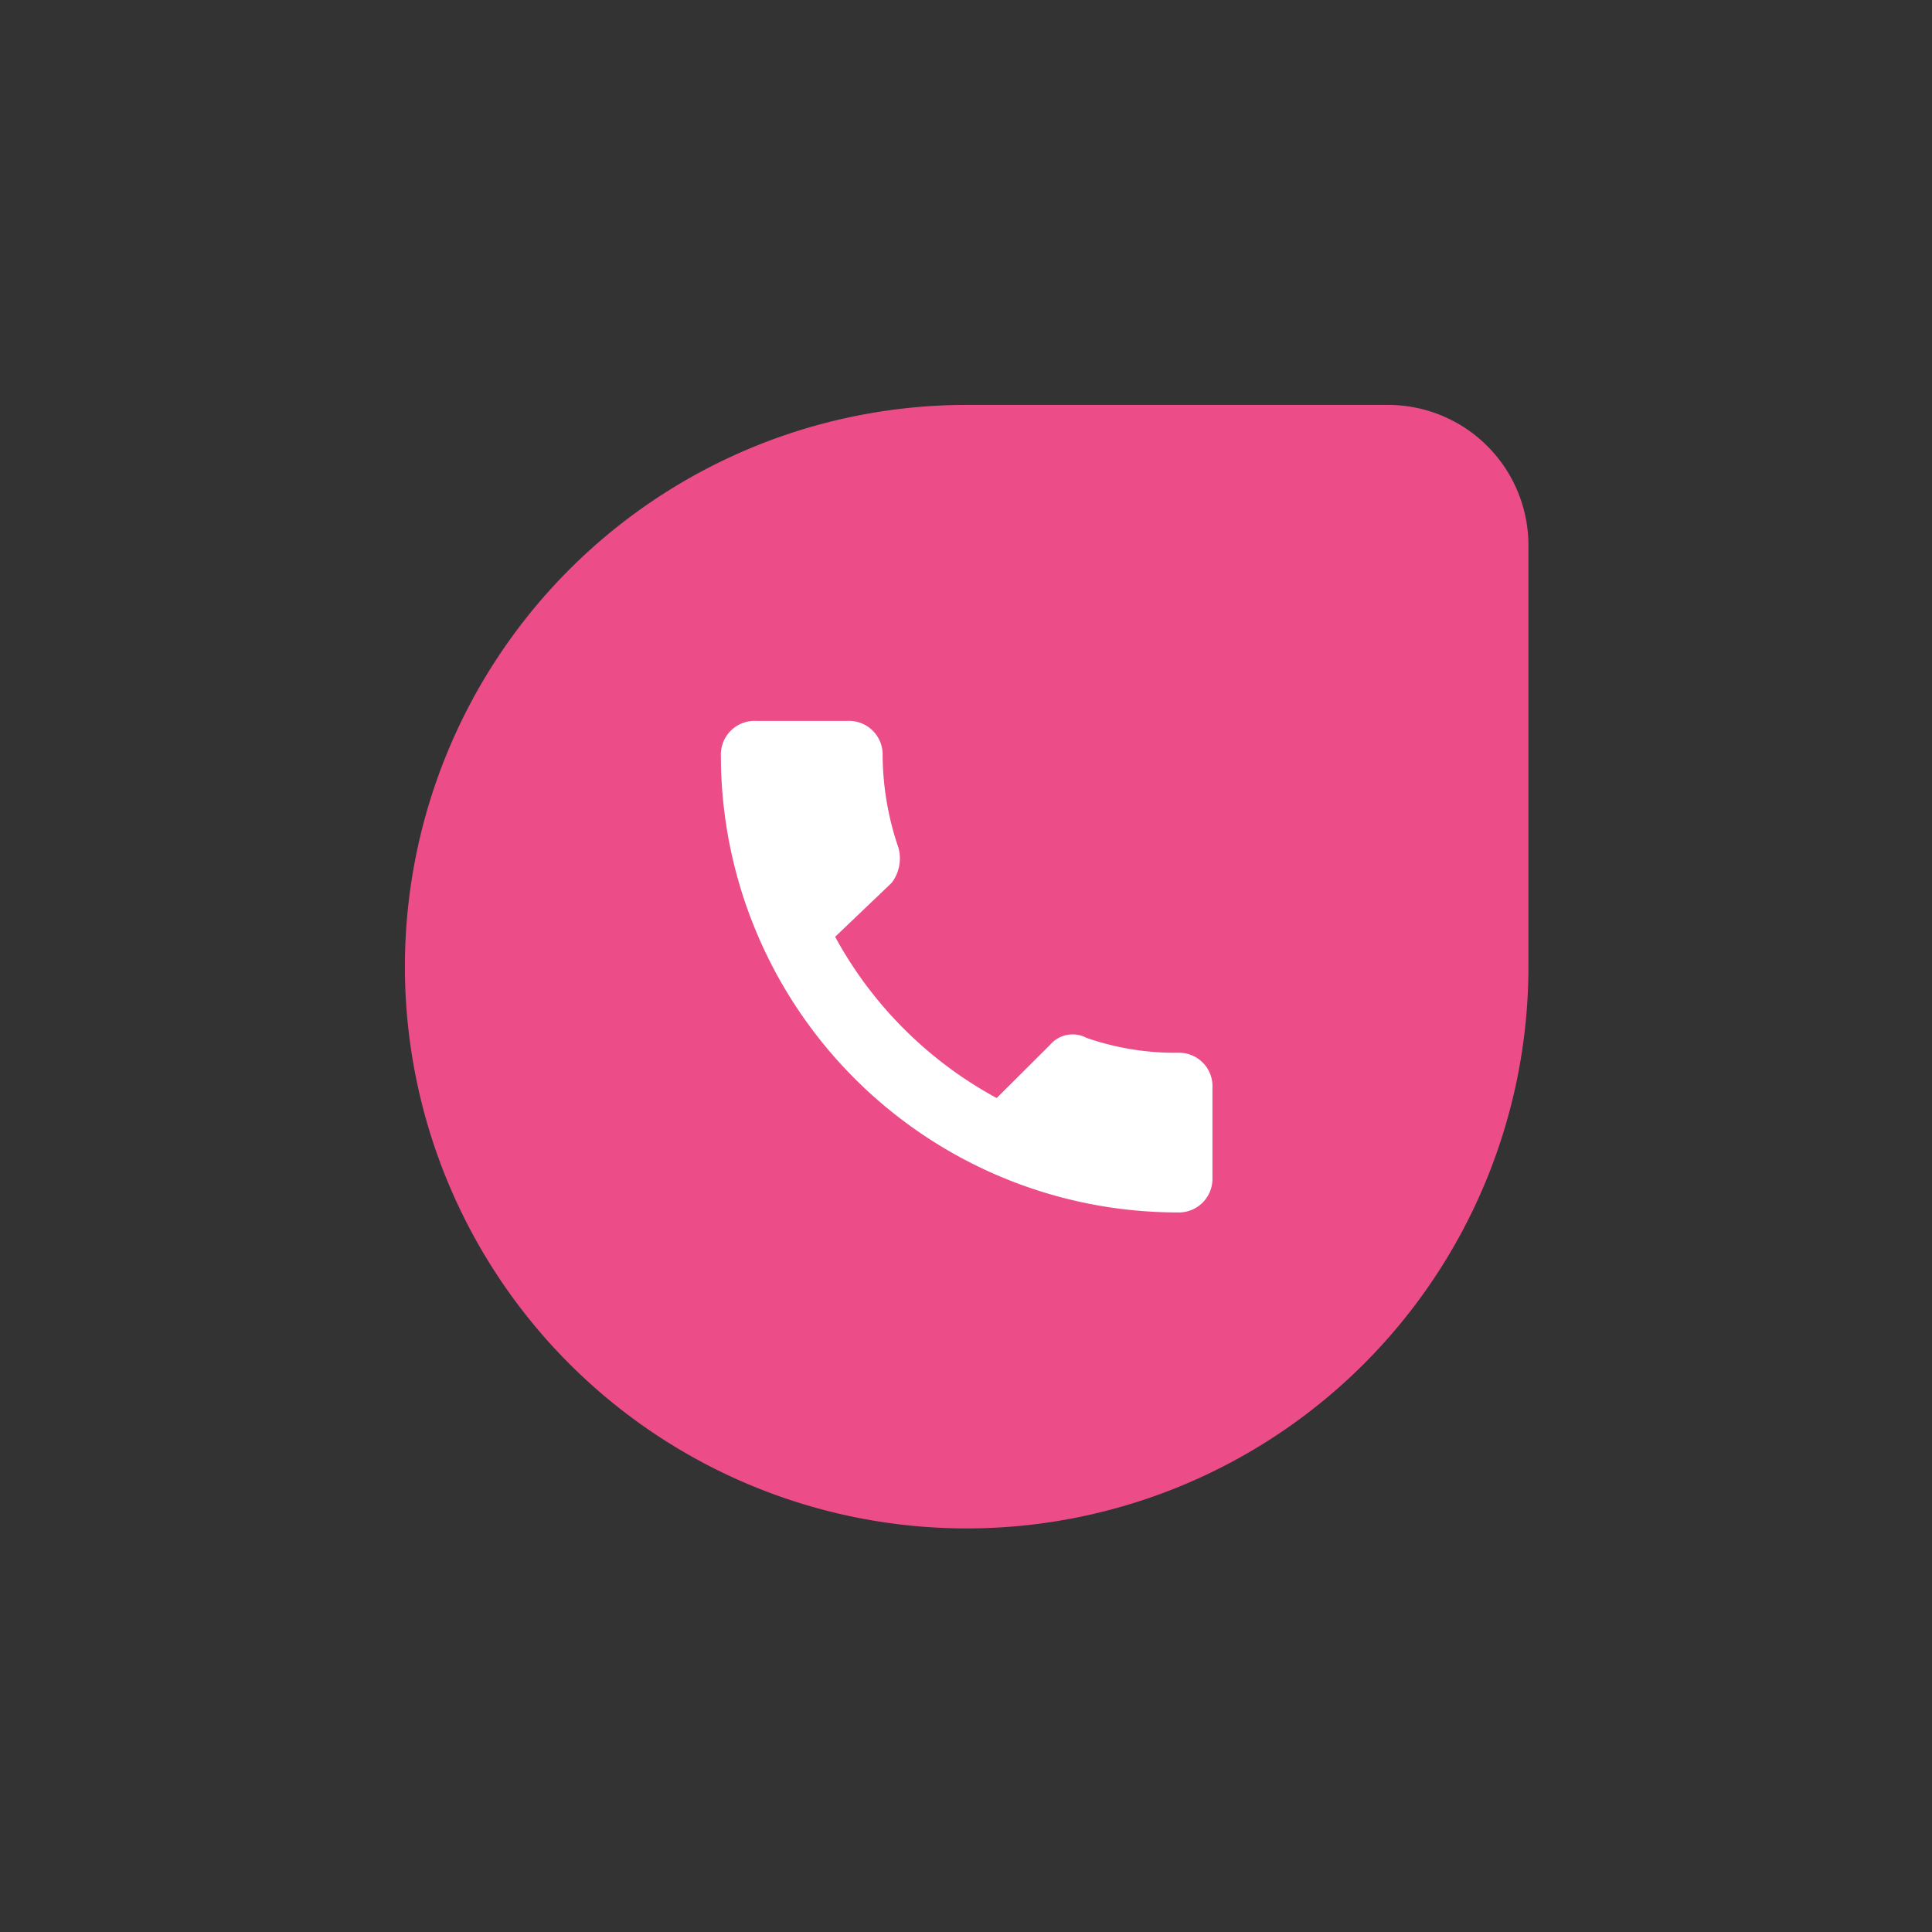
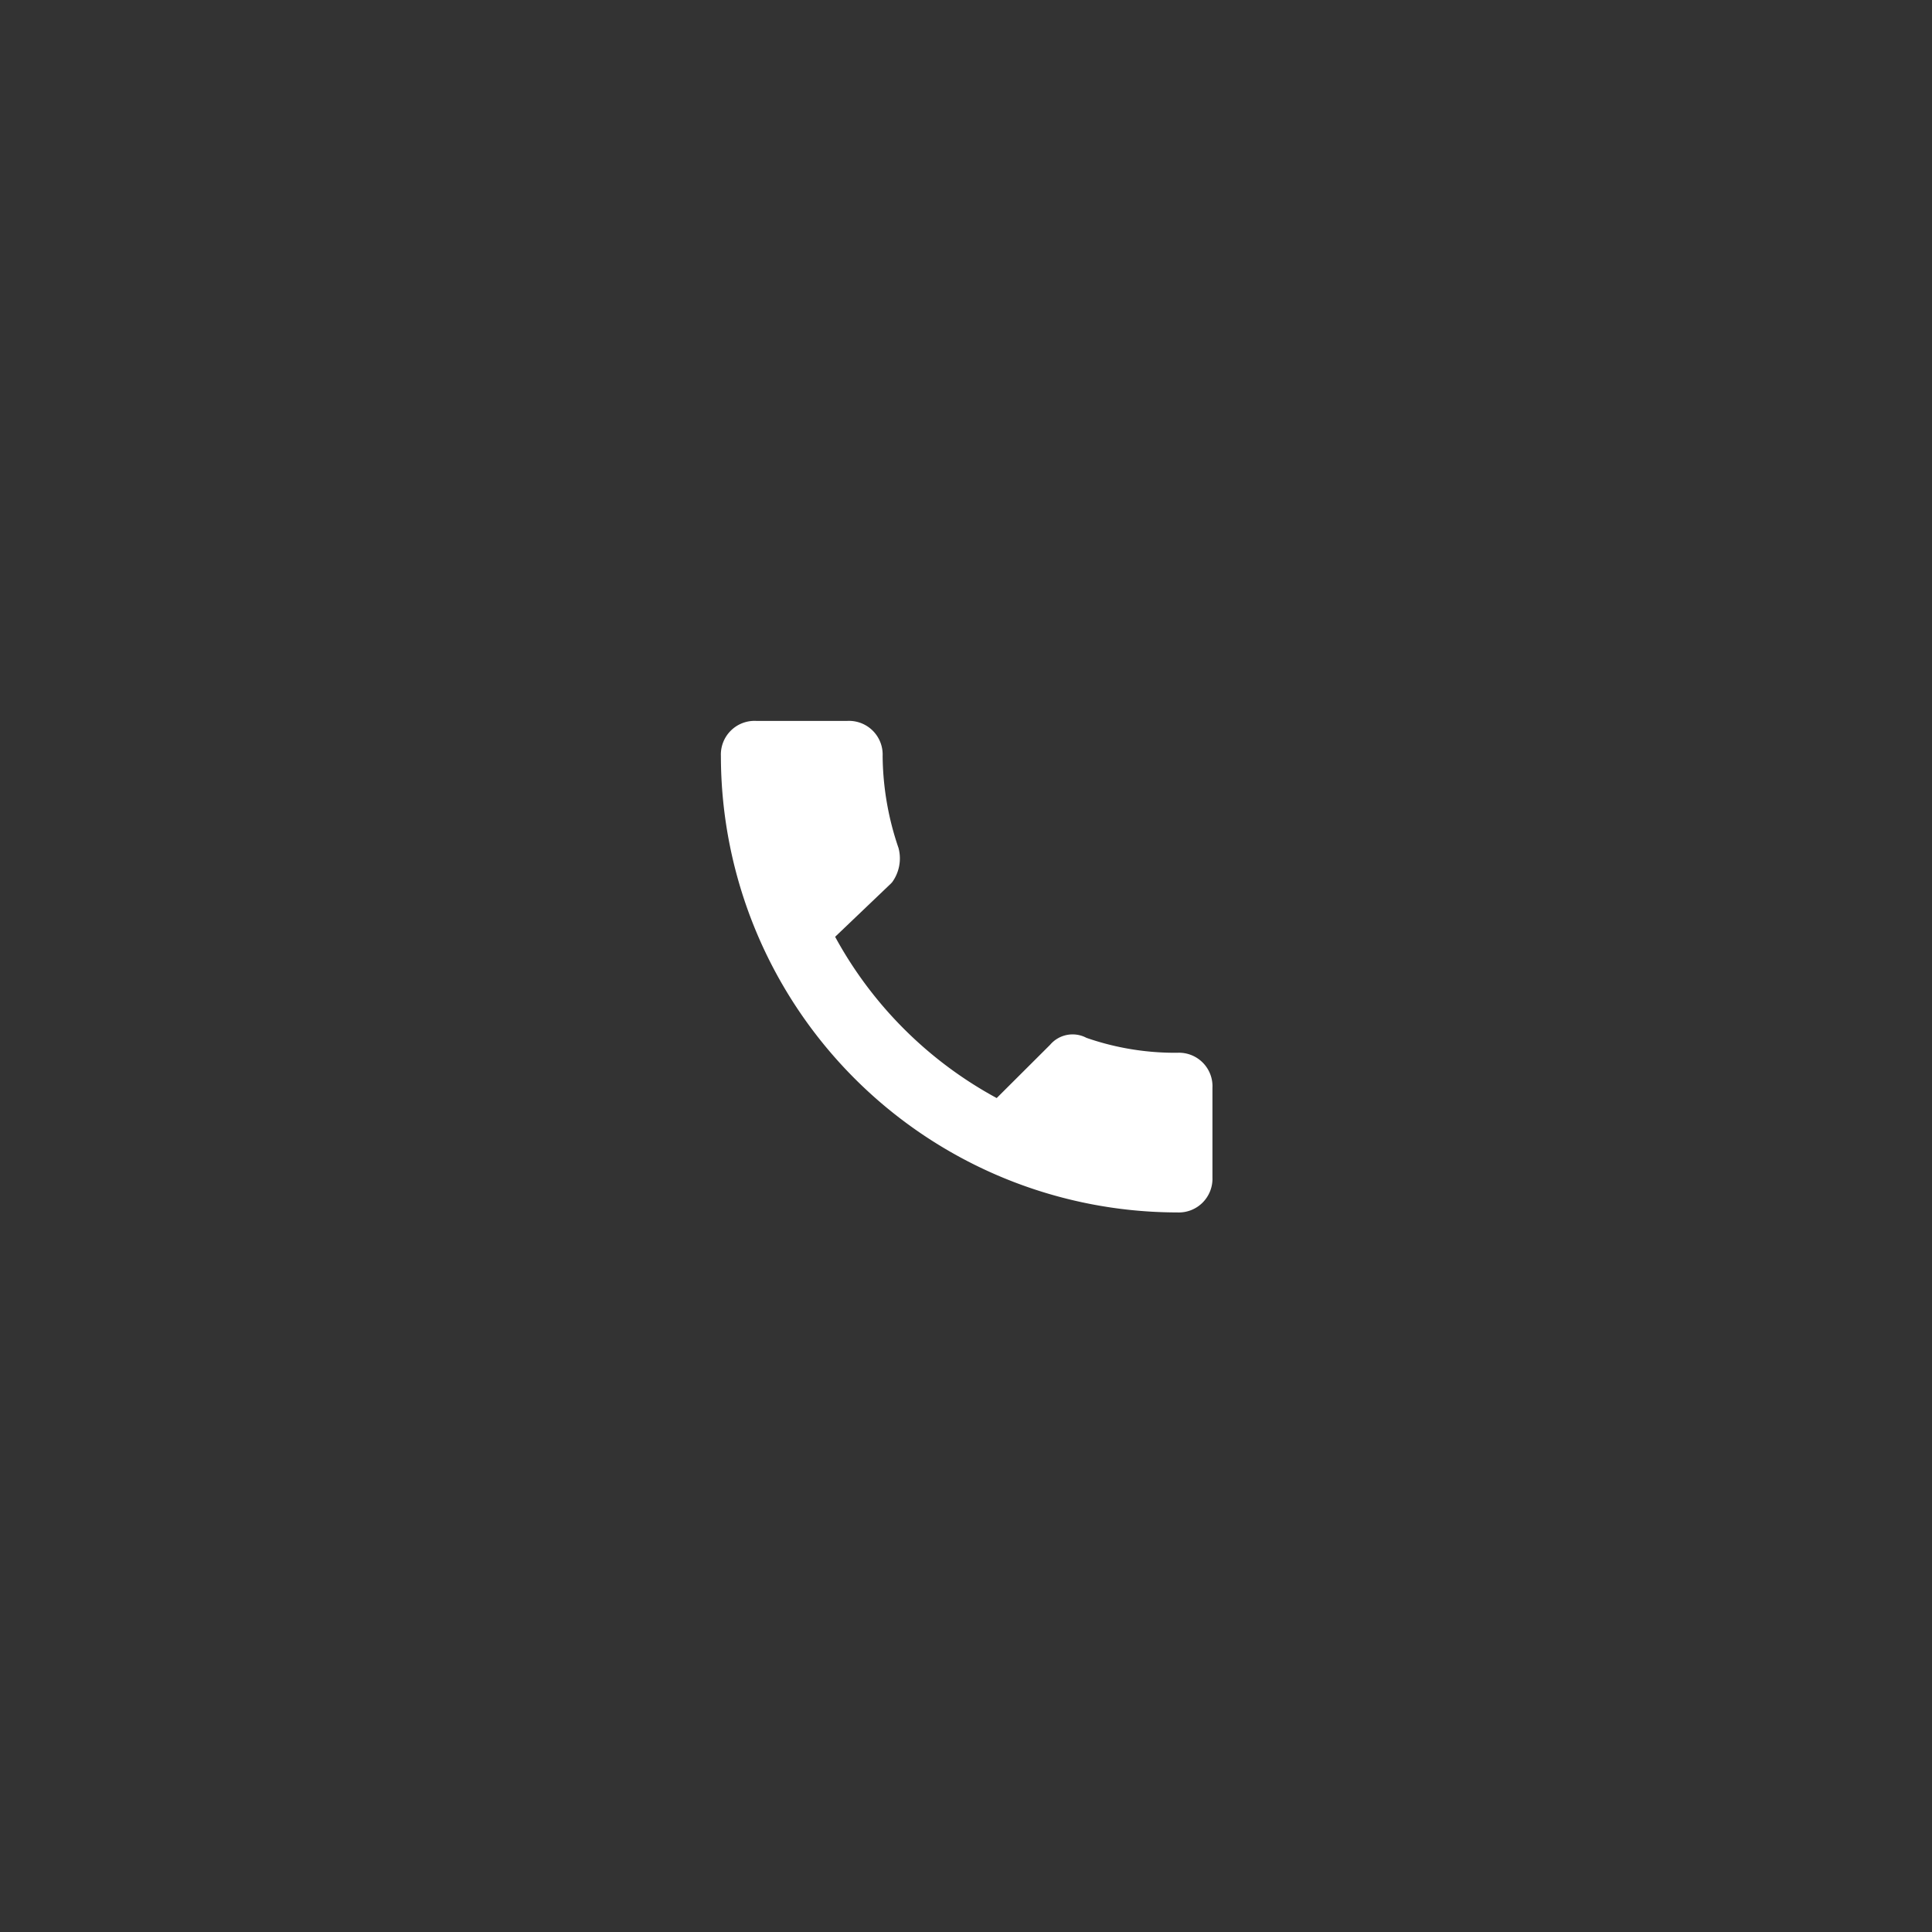
<svg xmlns="http://www.w3.org/2000/svg" viewBox="-42 -42 334 334" width="48" height="48" fill="none">
  <rect x="-42" y="-42" width="334" height="334" fill="#333333" stroke="none" />
  <g clip-path="url(#a)">
-     <path fill="#EC4D89" d="M125.115 28h72.837a24.28 24.28 0 0 1 24.279 24.279v72.836a97.12 97.12 0 0 1-28.444 68.672 97.12 97.12 0 0 1-137.343 0 97.118 97.118 0 0 1 0-137.343A97.115 97.115 0 0 1 125.115 28Z" />
    <path fill="#fff" d="M161.534 140.001a46.683 46.683 0 0 1-15.71-2.581 5.107 5.107 0 0 0-6.289 1.208l-9.229 9.201a69.435 69.435 0 0 1-27.931-27.877l9.667-9.228.22-.247a7.001 7.001 0 0 0 1.071-5.878 50.258 50.258 0 0 1-2.746-15.902 5.817 5.817 0 0 0-1.7-4.37 5.827 5.827 0 0 0-4.37-1.7h-15.82a5.822 5.822 0 0 0-6.07 6.07 78.987 78.987 0 0 0 78.907 78.906 5.814 5.814 0 0 0 4.37-1.699 5.836 5.836 0 0 0 1.7-4.37v-15.435a5.79 5.79 0 0 0-6.07-6.098Z" />
  </g>
  <defs>
    <clipPath id="a">
      <path fill="#fff" d="M28 28h195v195H28z" />
    </clipPath>
  </defs>
</svg>